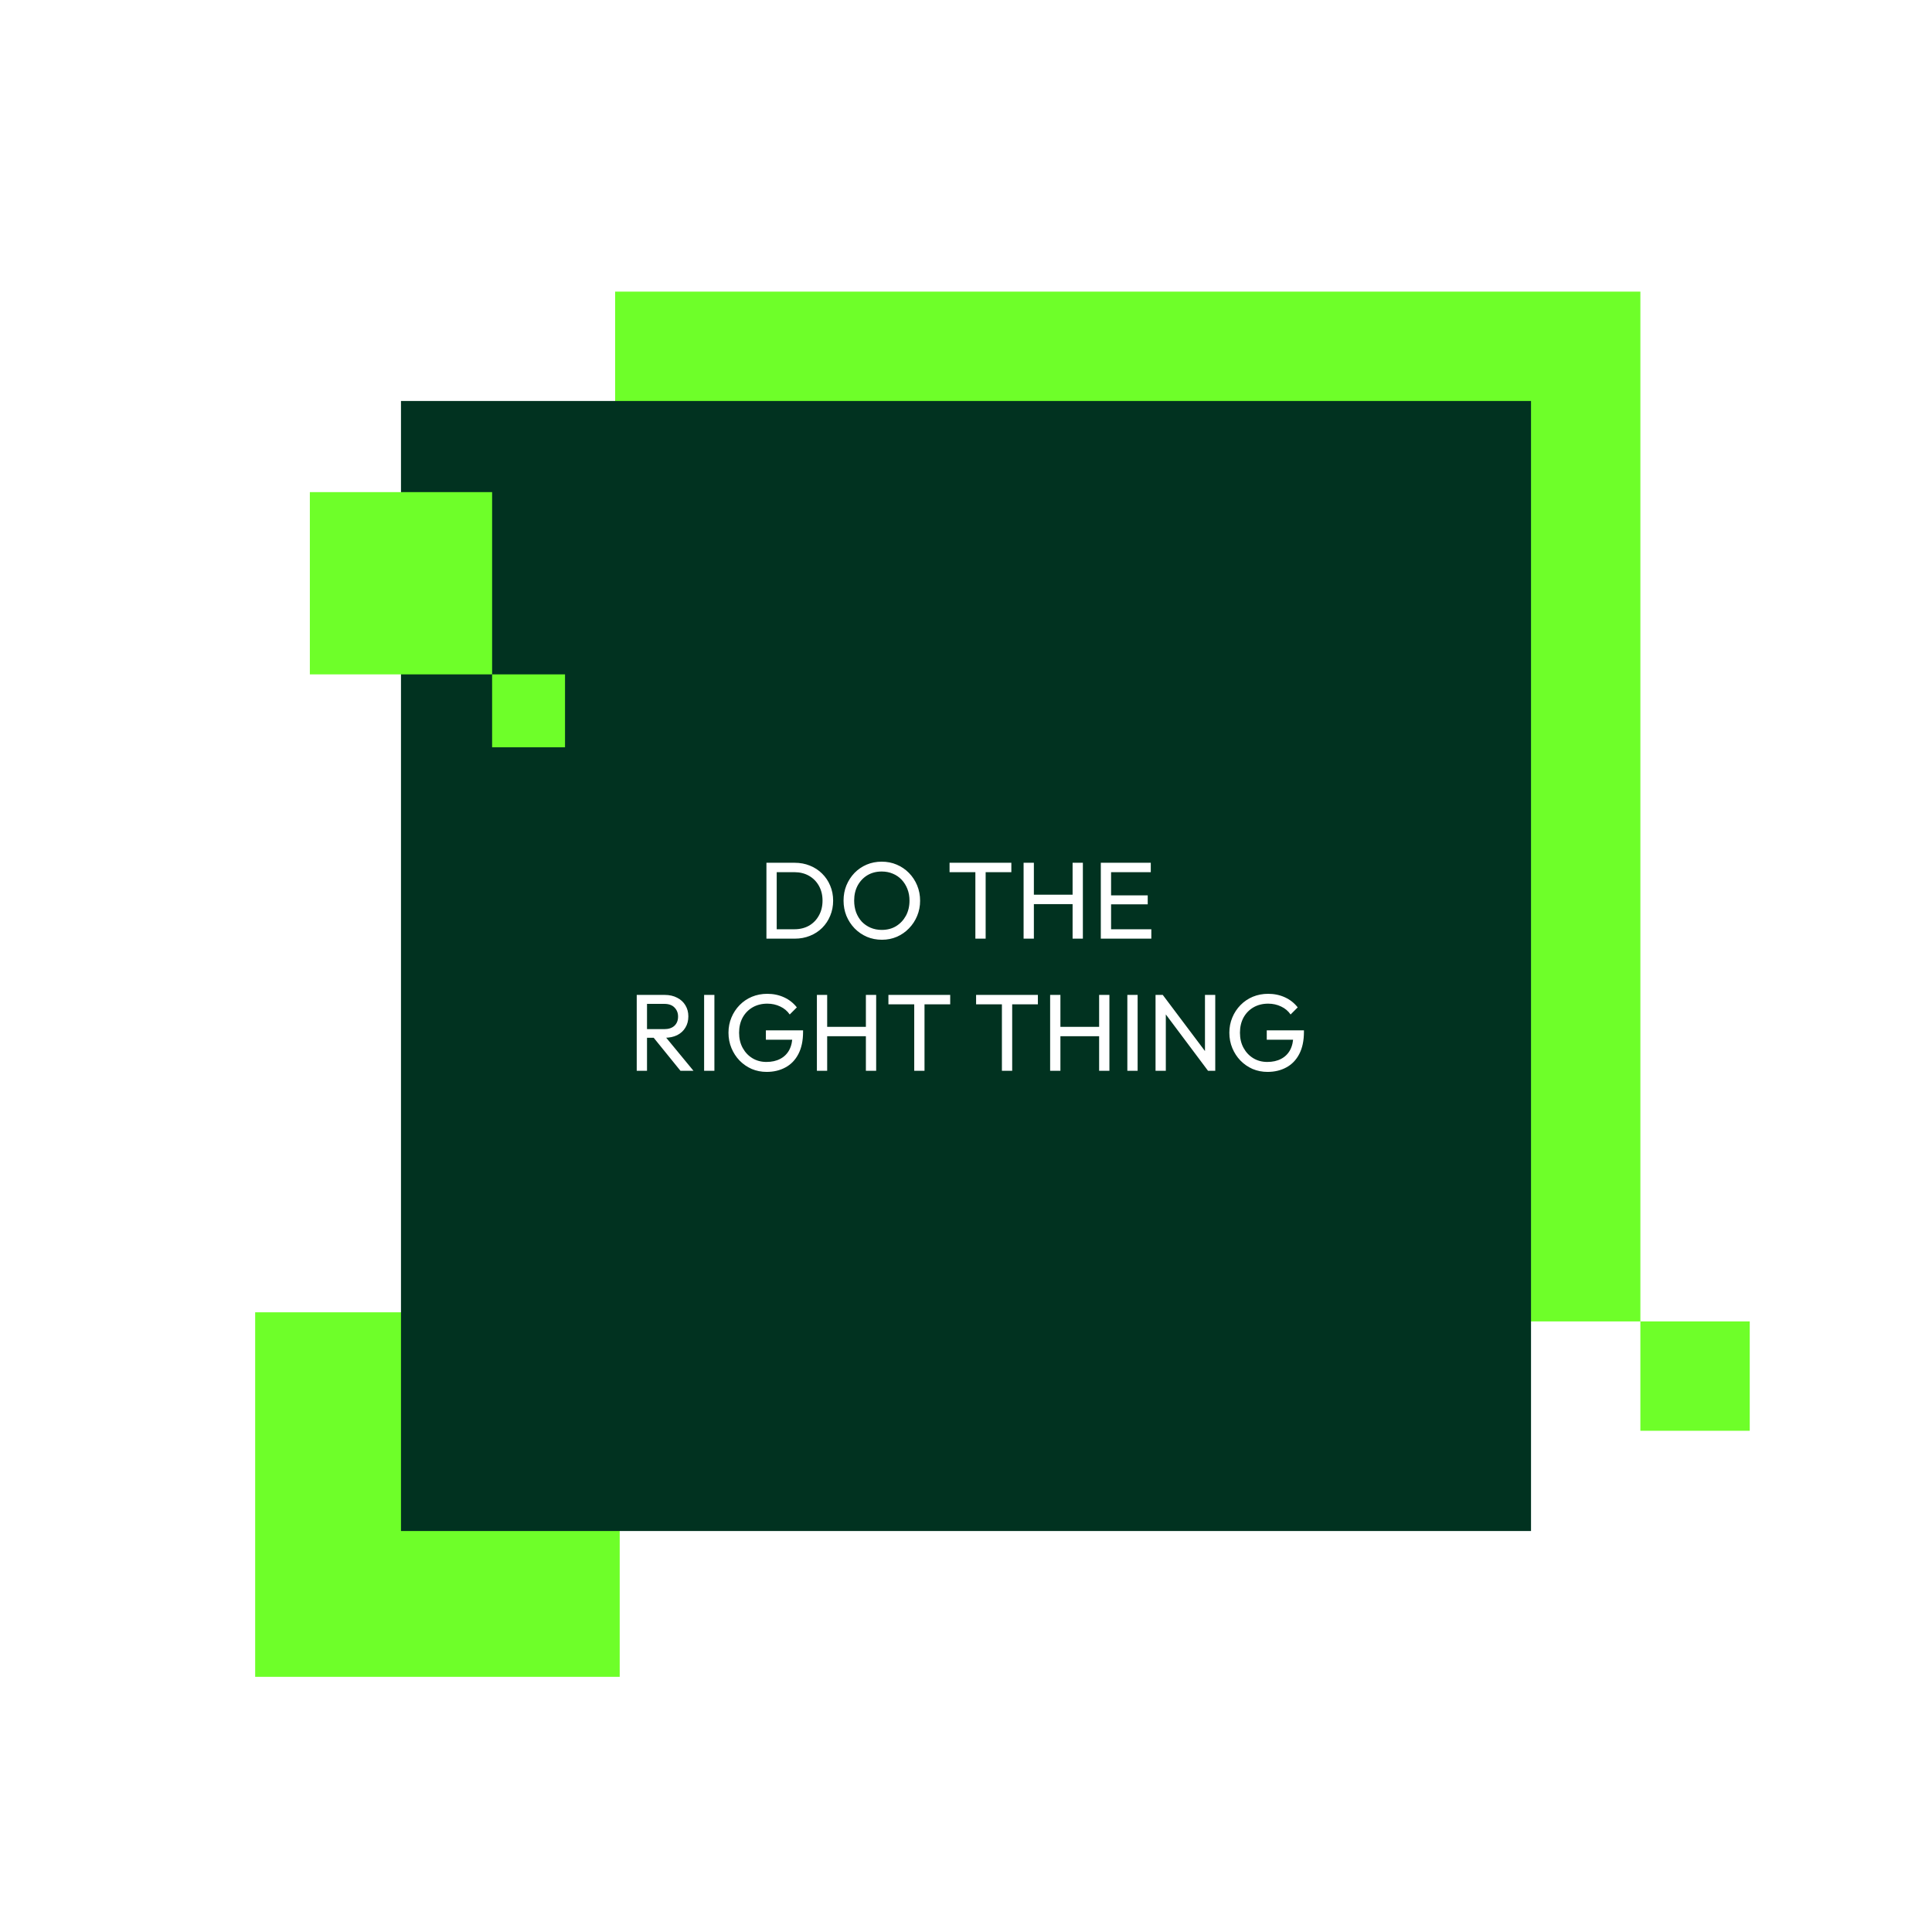
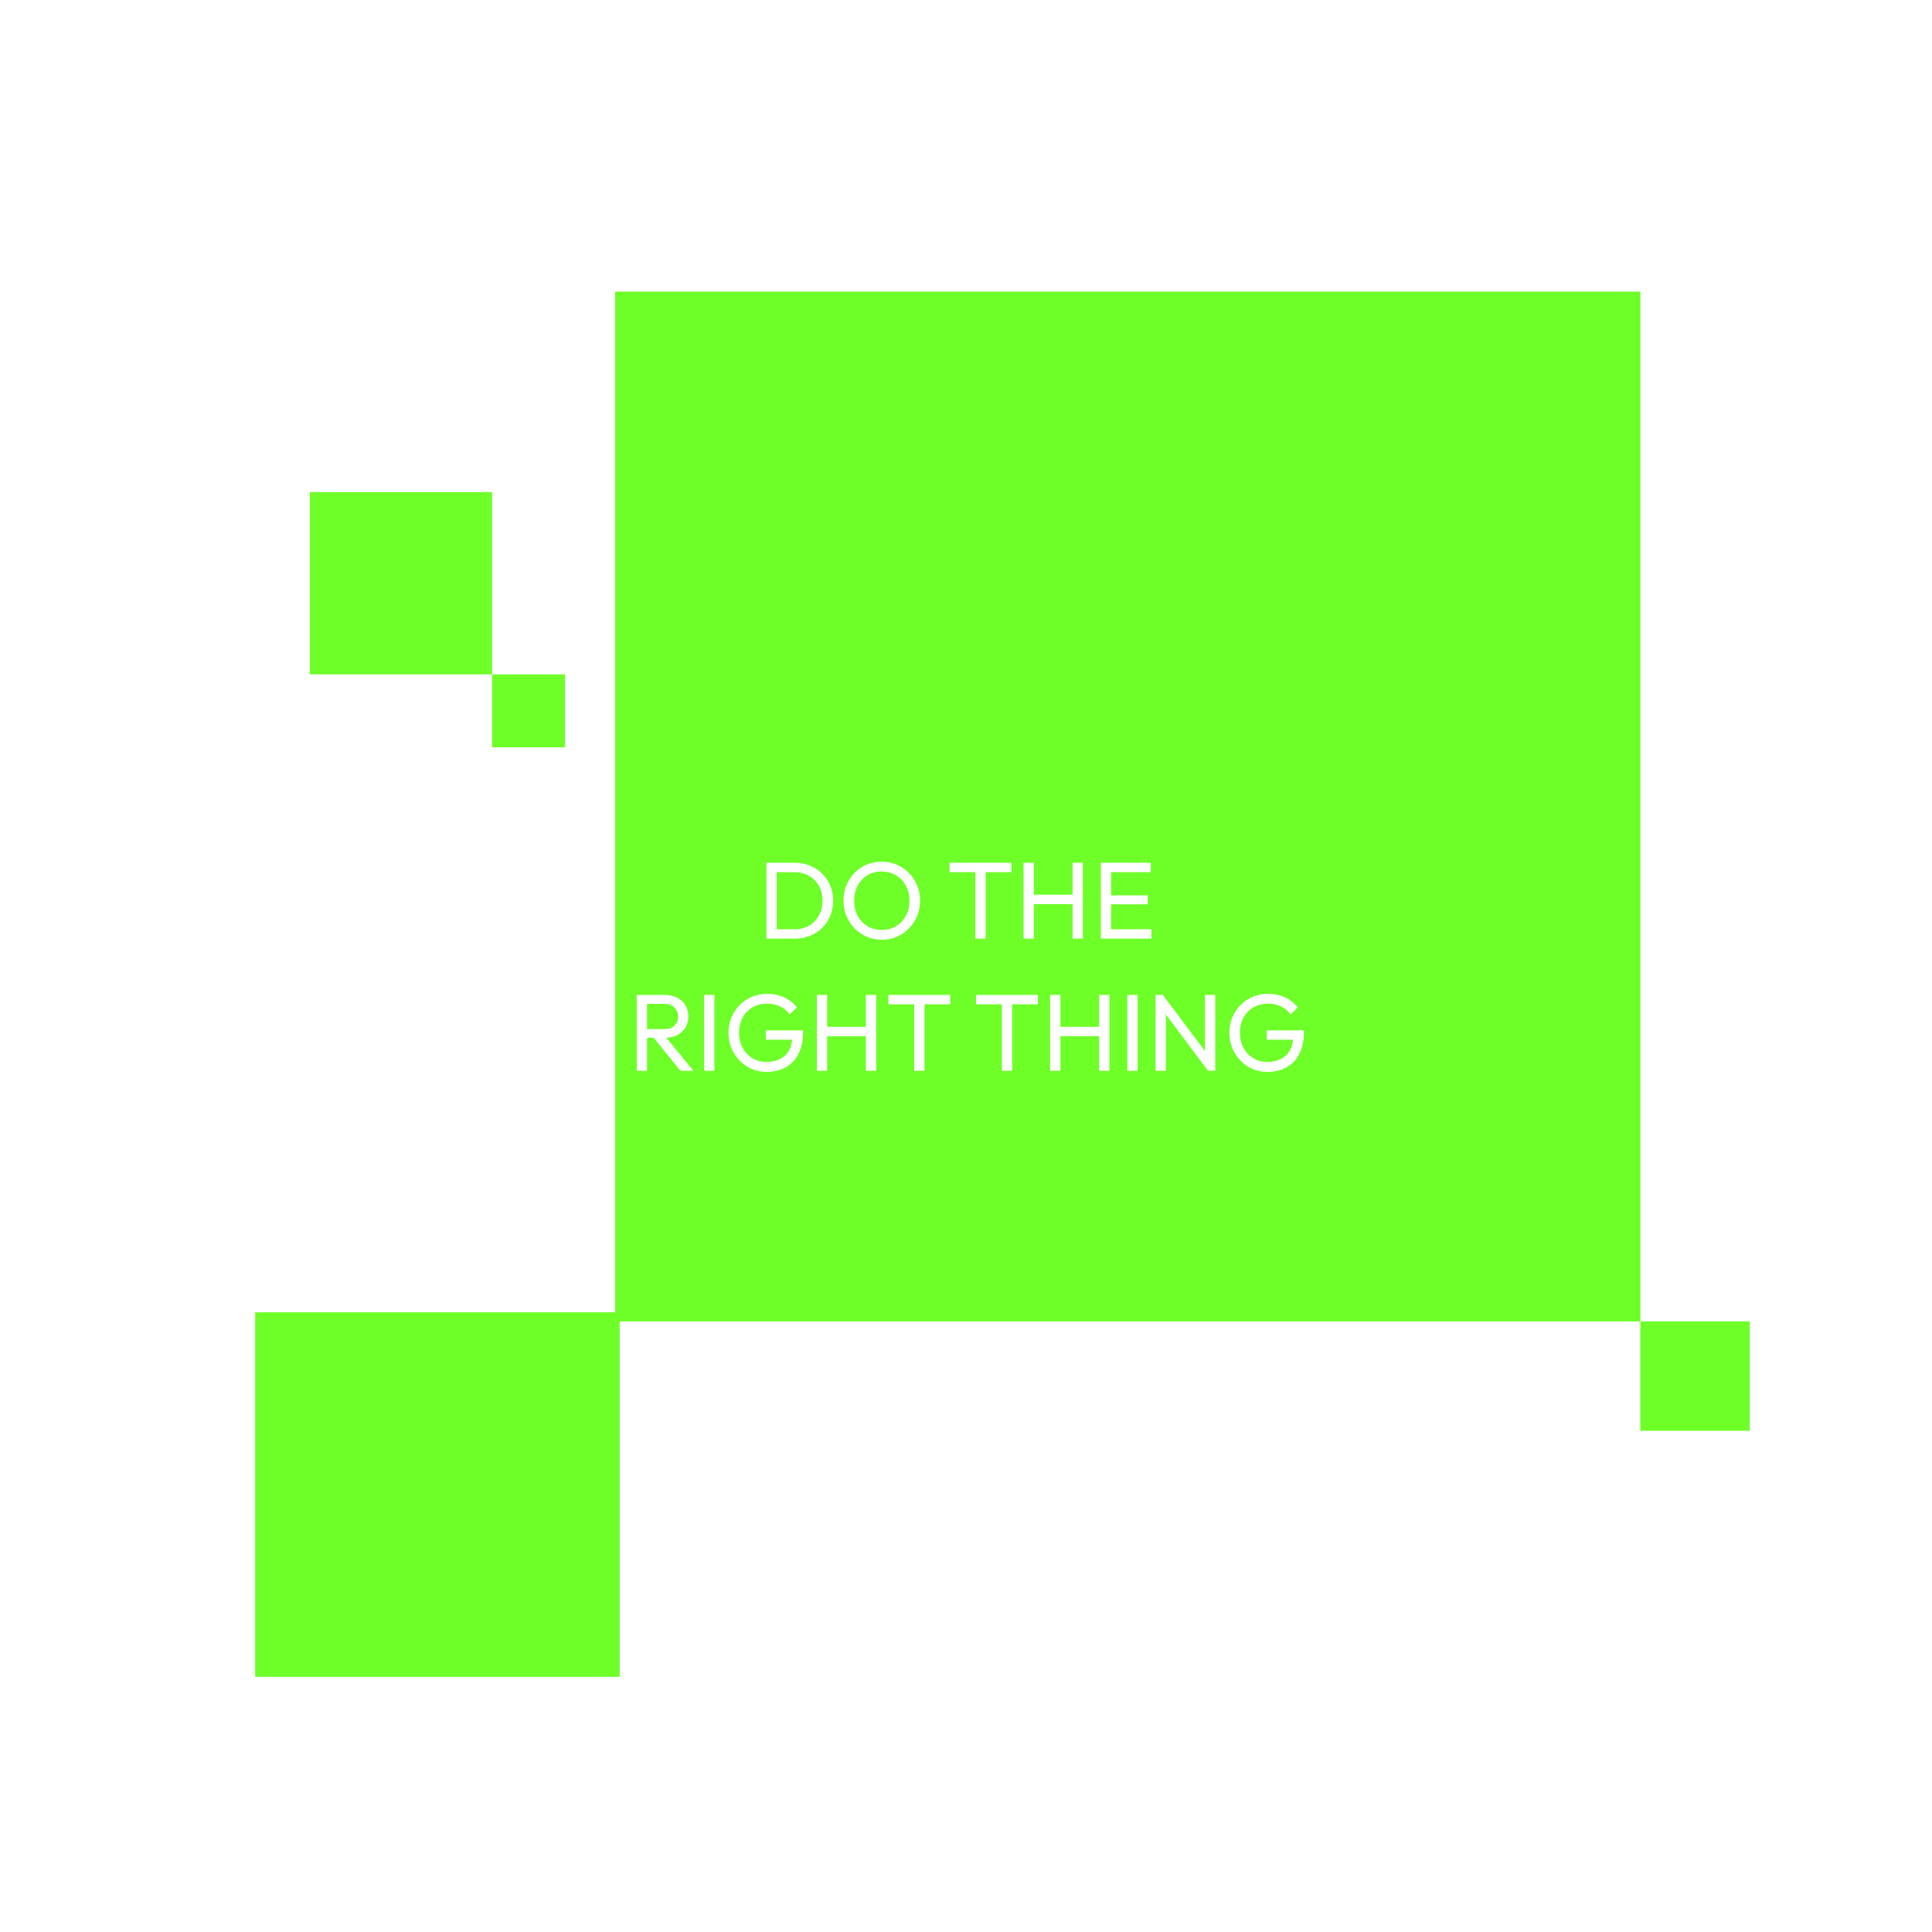
<svg xmlns="http://www.w3.org/2000/svg" width="424" height="424" viewBox="0 0 424 424" fill="none">
  <rect width="424" height="424" fill="white" />
  <rect x="135" y="64" width="225" height="226" fill="#6EFF29" />
  <rect x="56" y="288" width="80" height="80" fill="#6EFF29" />
-   <rect x="88" y="88" width="248" height="248" fill="#013220" />
  <rect x="360" y="290" width="24" height="24" fill="#6EFF29" />
  <rect width="16" height="16" transform="matrix(-1 0 0 1 124 148)" fill="#6EFF29" />
-   <path d="M169.69 206V203.936H174.322C175.554 203.936 176.634 203.672 177.562 203.144C178.49 202.6 179.21 201.856 179.722 200.912C180.25 199.968 180.514 198.88 180.514 197.648C180.514 196.432 180.25 195.352 179.722 194.408C179.194 193.464 178.466 192.728 177.538 192.2C176.61 191.672 175.538 191.408 174.322 191.408H169.714V189.344H174.37C175.586 189.344 176.706 189.552 177.73 189.968C178.77 190.384 179.666 190.968 180.418 191.72C181.186 192.472 181.778 193.352 182.194 194.36C182.626 195.368 182.842 196.472 182.842 197.672C182.842 198.856 182.626 199.96 182.194 200.984C181.778 201.992 181.194 202.872 180.442 203.624C179.69 204.376 178.794 204.96 177.754 205.376C176.73 205.792 175.618 206 174.418 206H169.69ZM168.202 206V189.344H170.458V206H168.202ZM193.552 206.24C192.368 206.24 191.264 206.024 190.24 205.592C189.216 205.144 188.32 204.528 187.552 203.744C186.784 202.944 186.184 202.024 185.752 200.984C185.336 199.944 185.128 198.832 185.128 197.648C185.128 196.448 185.336 195.336 185.752 194.312C186.184 193.272 186.776 192.36 187.528 191.576C188.296 190.792 189.184 190.184 190.192 189.752C191.216 189.32 192.32 189.104 193.504 189.104C194.688 189.104 195.784 189.32 196.792 189.752C197.816 190.184 198.712 190.792 199.48 191.576C200.248 192.36 200.848 193.272 201.28 194.312C201.712 195.352 201.928 196.472 201.928 197.672C201.928 198.856 201.712 199.968 201.28 201.008C200.848 202.048 200.248 202.96 199.48 203.744C198.728 204.528 197.84 205.144 196.816 205.592C195.808 206.024 194.72 206.24 193.552 206.24ZM193.504 204.08C194.704 204.08 195.752 203.808 196.648 203.264C197.56 202.704 198.28 201.944 198.808 200.984C199.336 200.008 199.6 198.896 199.6 197.648C199.6 196.72 199.448 195.872 199.144 195.104C198.84 194.32 198.416 193.64 197.872 193.064C197.328 192.488 196.688 192.048 195.952 191.744C195.216 191.424 194.4 191.264 193.504 191.264C192.32 191.264 191.272 191.536 190.36 192.08C189.464 192.624 188.752 193.376 188.224 194.336C187.712 195.296 187.456 196.4 187.456 197.648C187.456 198.576 187.6 199.44 187.888 200.24C188.192 201.024 188.608 201.704 189.136 202.28C189.68 202.84 190.32 203.28 191.056 203.6C191.808 203.92 192.624 204.08 193.504 204.08ZM214.056 206V189.824H216.312V206H214.056ZM208.392 191.408V189.344H221.952V191.408H208.392ZM224.64 206V189.344H226.896V206H224.64ZM235.392 206V189.344H237.648V206H235.392ZM226.176 198.416V196.352H235.944V198.416H226.176ZM241.585 206V189.344H243.841V206H241.585ZM243.121 206V203.936H252.673V206H243.121ZM243.121 198.464V196.496H251.881V198.464H243.121ZM243.121 191.408V189.344H252.553V191.408H243.121ZM141.25 227.752V225.856H145.762C146.738 225.856 147.49 225.608 148.018 225.112C148.546 224.616 148.81 223.944 148.81 223.096C148.81 222.296 148.546 221.632 148.018 221.104C147.506 220.576 146.762 220.312 145.786 220.312H141.25V218.344H145.858C146.914 218.344 147.834 218.552 148.618 218.968C149.402 219.368 150.002 219.92 150.418 220.624C150.85 221.328 151.066 222.136 151.066 223.048C151.066 223.992 150.85 224.816 150.418 225.52C150.002 226.224 149.402 226.776 148.618 227.176C147.834 227.56 146.914 227.752 145.858 227.752H141.25ZM139.738 235V218.344H141.994V235H139.738ZM149.338 235L143.29 227.536L145.426 226.792L152.194 235H149.338ZM154.527 235V218.344H156.783V235H154.527ZM168.25 235.24C167.082 235.24 165.986 235.024 164.962 234.592C163.954 234.144 163.066 233.528 162.298 232.744C161.546 231.96 160.954 231.048 160.522 230.008C160.09 228.968 159.874 227.848 159.874 226.648C159.874 225.448 160.09 224.336 160.522 223.312C160.954 222.272 161.554 221.36 162.322 220.576C163.09 219.792 163.986 219.184 165.01 218.752C166.05 218.32 167.178 218.104 168.394 218.104C169.722 218.104 170.946 218.36 172.066 218.872C173.186 219.384 174.122 220.12 174.874 221.08L173.314 222.64C172.786 221.872 172.09 221.288 171.226 220.888C170.362 220.472 169.418 220.264 168.394 220.264C167.178 220.264 166.098 220.536 165.154 221.08C164.226 221.624 163.498 222.376 162.97 223.336C162.458 224.296 162.202 225.4 162.202 226.648C162.202 227.912 162.466 229.024 162.994 229.984C163.522 230.944 164.234 231.696 165.13 232.24C166.026 232.784 167.05 233.056 168.202 233.056C169.37 233.056 170.378 232.832 171.226 232.384C172.09 231.936 172.754 231.28 173.218 230.416C173.682 229.536 173.914 228.464 173.914 227.2L175.282 228.184H168.082V226.12H176.242V226.456C176.242 228.392 175.898 230.016 175.21 231.328C174.538 232.624 173.594 233.6 172.378 234.256C171.178 234.912 169.802 235.24 168.25 235.24ZM179.277 235V218.344H181.533V235H179.277ZM190.029 235V218.344H192.285V235H190.029ZM180.813 227.416V225.352H190.581V227.416H180.813ZM200.638 235V218.824H202.894V235H200.638ZM194.974 220.408V218.344H208.534V220.408H194.974ZM219.88 235V218.824H222.136V235H219.88ZM214.216 220.408V218.344H227.776V220.408H214.216ZM230.464 235V218.344H232.72V235H230.464ZM241.216 235V218.344H243.472V235H241.216ZM232 227.416V225.352H241.768V227.416H232ZM247.409 235V218.344H249.665V235H247.409ZM253.597 235V218.344H255.181L255.853 220.96V235H253.597ZM265.117 235L254.893 221.344L255.181 218.344L265.429 231.976L265.117 235ZM265.117 235L264.445 232.528V218.344H266.701V235H265.117ZM278.172 235.24C277.004 235.24 275.908 235.024 274.884 234.592C273.876 234.144 272.988 233.528 272.22 232.744C271.468 231.96 270.876 231.048 270.444 230.008C270.012 228.968 269.796 227.848 269.796 226.648C269.796 225.448 270.012 224.336 270.444 223.312C270.876 222.272 271.476 221.36 272.244 220.576C273.012 219.792 273.908 219.184 274.932 218.752C275.972 218.32 277.1 218.104 278.316 218.104C279.644 218.104 280.868 218.36 281.988 218.872C283.108 219.384 284.044 220.12 284.796 221.08L283.236 222.64C282.708 221.872 282.012 221.288 281.148 220.888C280.284 220.472 279.34 220.264 278.316 220.264C277.1 220.264 276.02 220.536 275.076 221.08C274.148 221.624 273.42 222.376 272.892 223.336C272.38 224.296 272.124 225.4 272.124 226.648C272.124 227.912 272.388 229.024 272.916 229.984C273.444 230.944 274.156 231.696 275.052 232.24C275.948 232.784 276.972 233.056 278.124 233.056C279.292 233.056 280.3 232.832 281.148 232.384C282.012 231.936 282.676 231.28 283.14 230.416C283.604 229.536 283.836 228.464 283.836 227.2L285.204 228.184H278.004V226.12H286.164V226.456C286.164 228.392 285.82 230.016 285.132 231.328C284.46 232.624 283.516 233.6 282.3 234.256C281.1 234.912 279.724 235.24 278.172 235.24Z" fill="white" />
+   <path d="M169.69 206V203.936H174.322C175.554 203.936 176.634 203.672 177.562 203.144C178.49 202.6 179.21 201.856 179.722 200.912C180.25 199.968 180.514 198.88 180.514 197.648C180.514 196.432 180.25 195.352 179.722 194.408C179.194 193.464 178.466 192.728 177.538 192.2C176.61 191.672 175.538 191.408 174.322 191.408H169.714V189.344H174.37C175.586 189.344 176.706 189.552 177.73 189.968C178.77 190.384 179.666 190.968 180.418 191.72C181.186 192.472 181.778 193.352 182.194 194.36C182.626 195.368 182.842 196.472 182.842 197.672C182.842 198.856 182.626 199.96 182.194 200.984C181.778 201.992 181.194 202.872 180.442 203.624C179.69 204.376 178.794 204.96 177.754 205.376C176.73 205.792 175.618 206 174.418 206H169.69ZM168.202 206V189.344H170.458V206H168.202ZM193.552 206.24C192.368 206.24 191.264 206.024 190.24 205.592C189.216 205.144 188.32 204.528 187.552 203.744C186.784 202.944 186.184 202.024 185.752 200.984C185.336 199.944 185.128 198.832 185.128 197.648C185.128 196.448 185.336 195.336 185.752 194.312C186.184 193.272 186.776 192.36 187.528 191.576C188.296 190.792 189.184 190.184 190.192 189.752C191.216 189.32 192.32 189.104 193.504 189.104C194.688 189.104 195.784 189.32 196.792 189.752C197.816 190.184 198.712 190.792 199.48 191.576C200.248 192.36 200.848 193.272 201.28 194.312C201.712 195.352 201.928 196.472 201.928 197.672C201.928 198.856 201.712 199.968 201.28 201.008C200.848 202.048 200.248 202.96 199.48 203.744C198.728 204.528 197.84 205.144 196.816 205.592C195.808 206.024 194.72 206.24 193.552 206.24ZM193.504 204.08C194.704 204.08 195.752 203.808 196.648 203.264C197.56 202.704 198.28 201.944 198.808 200.984C199.336 200.008 199.6 198.896 199.6 197.648C199.6 196.72 199.448 195.872 199.144 195.104C198.84 194.32 198.416 193.64 197.872 193.064C197.328 192.488 196.688 192.048 195.952 191.744C195.216 191.424 194.4 191.264 193.504 191.264C192.32 191.264 191.272 191.536 190.36 192.08C189.464 192.624 188.752 193.376 188.224 194.336C187.712 195.296 187.456 196.4 187.456 197.648C187.456 198.576 187.6 199.44 187.888 200.24C188.192 201.024 188.608 201.704 189.136 202.28C189.68 202.84 190.32 203.28 191.056 203.6C191.808 203.92 192.624 204.08 193.504 204.08ZM214.056 206V189.824H216.312V206H214.056ZM208.392 191.408V189.344H221.952V191.408H208.392ZM224.64 206V189.344H226.896V206H224.64ZM235.392 206V189.344H237.648V206H235.392ZM226.176 198.416V196.352H235.944V198.416H226.176ZM241.585 206V189.344H243.841V206H241.585ZM243.121 206V203.936H252.673V206H243.121ZM243.121 198.464V196.496H251.881V198.464H243.121ZM243.121 191.408V189.344H252.553V191.408H243.121ZM141.25 227.752V225.856H145.762C146.738 225.856 147.49 225.608 148.018 225.112C148.546 224.616 148.81 223.944 148.81 223.096C148.81 222.296 148.546 221.632 148.018 221.104C147.506 220.576 146.762 220.312 145.786 220.312H141.25V218.344H145.858C146.914 218.344 147.834 218.552 148.618 218.968C149.402 219.368 150.002 219.92 150.418 220.624C150.85 221.328 151.066 222.136 151.066 223.048C151.066 223.992 150.85 224.816 150.418 225.52C150.002 226.224 149.402 226.776 148.618 227.176C147.834 227.56 146.914 227.752 145.858 227.752ZM139.738 235V218.344H141.994V235H139.738ZM149.338 235L143.29 227.536L145.426 226.792L152.194 235H149.338ZM154.527 235V218.344H156.783V235H154.527ZM168.25 235.24C167.082 235.24 165.986 235.024 164.962 234.592C163.954 234.144 163.066 233.528 162.298 232.744C161.546 231.96 160.954 231.048 160.522 230.008C160.09 228.968 159.874 227.848 159.874 226.648C159.874 225.448 160.09 224.336 160.522 223.312C160.954 222.272 161.554 221.36 162.322 220.576C163.09 219.792 163.986 219.184 165.01 218.752C166.05 218.32 167.178 218.104 168.394 218.104C169.722 218.104 170.946 218.36 172.066 218.872C173.186 219.384 174.122 220.12 174.874 221.08L173.314 222.64C172.786 221.872 172.09 221.288 171.226 220.888C170.362 220.472 169.418 220.264 168.394 220.264C167.178 220.264 166.098 220.536 165.154 221.08C164.226 221.624 163.498 222.376 162.97 223.336C162.458 224.296 162.202 225.4 162.202 226.648C162.202 227.912 162.466 229.024 162.994 229.984C163.522 230.944 164.234 231.696 165.13 232.24C166.026 232.784 167.05 233.056 168.202 233.056C169.37 233.056 170.378 232.832 171.226 232.384C172.09 231.936 172.754 231.28 173.218 230.416C173.682 229.536 173.914 228.464 173.914 227.2L175.282 228.184H168.082V226.12H176.242V226.456C176.242 228.392 175.898 230.016 175.21 231.328C174.538 232.624 173.594 233.6 172.378 234.256C171.178 234.912 169.802 235.24 168.25 235.24ZM179.277 235V218.344H181.533V235H179.277ZM190.029 235V218.344H192.285V235H190.029ZM180.813 227.416V225.352H190.581V227.416H180.813ZM200.638 235V218.824H202.894V235H200.638ZM194.974 220.408V218.344H208.534V220.408H194.974ZM219.88 235V218.824H222.136V235H219.88ZM214.216 220.408V218.344H227.776V220.408H214.216ZM230.464 235V218.344H232.72V235H230.464ZM241.216 235V218.344H243.472V235H241.216ZM232 227.416V225.352H241.768V227.416H232ZM247.409 235V218.344H249.665V235H247.409ZM253.597 235V218.344H255.181L255.853 220.96V235H253.597ZM265.117 235L254.893 221.344L255.181 218.344L265.429 231.976L265.117 235ZM265.117 235L264.445 232.528V218.344H266.701V235H265.117ZM278.172 235.24C277.004 235.24 275.908 235.024 274.884 234.592C273.876 234.144 272.988 233.528 272.22 232.744C271.468 231.96 270.876 231.048 270.444 230.008C270.012 228.968 269.796 227.848 269.796 226.648C269.796 225.448 270.012 224.336 270.444 223.312C270.876 222.272 271.476 221.36 272.244 220.576C273.012 219.792 273.908 219.184 274.932 218.752C275.972 218.32 277.1 218.104 278.316 218.104C279.644 218.104 280.868 218.36 281.988 218.872C283.108 219.384 284.044 220.12 284.796 221.08L283.236 222.64C282.708 221.872 282.012 221.288 281.148 220.888C280.284 220.472 279.34 220.264 278.316 220.264C277.1 220.264 276.02 220.536 275.076 221.08C274.148 221.624 273.42 222.376 272.892 223.336C272.38 224.296 272.124 225.4 272.124 226.648C272.124 227.912 272.388 229.024 272.916 229.984C273.444 230.944 274.156 231.696 275.052 232.24C275.948 232.784 276.972 233.056 278.124 233.056C279.292 233.056 280.3 232.832 281.148 232.384C282.012 231.936 282.676 231.28 283.14 230.416C283.604 229.536 283.836 228.464 283.836 227.2L285.204 228.184H278.004V226.12H286.164V226.456C286.164 228.392 285.82 230.016 285.132 231.328C284.46 232.624 283.516 233.6 282.3 234.256C281.1 234.912 279.724 235.24 278.172 235.24Z" fill="white" />
  <rect x="68" y="108" width="40" height="40" fill="#6EFF29" />
</svg>